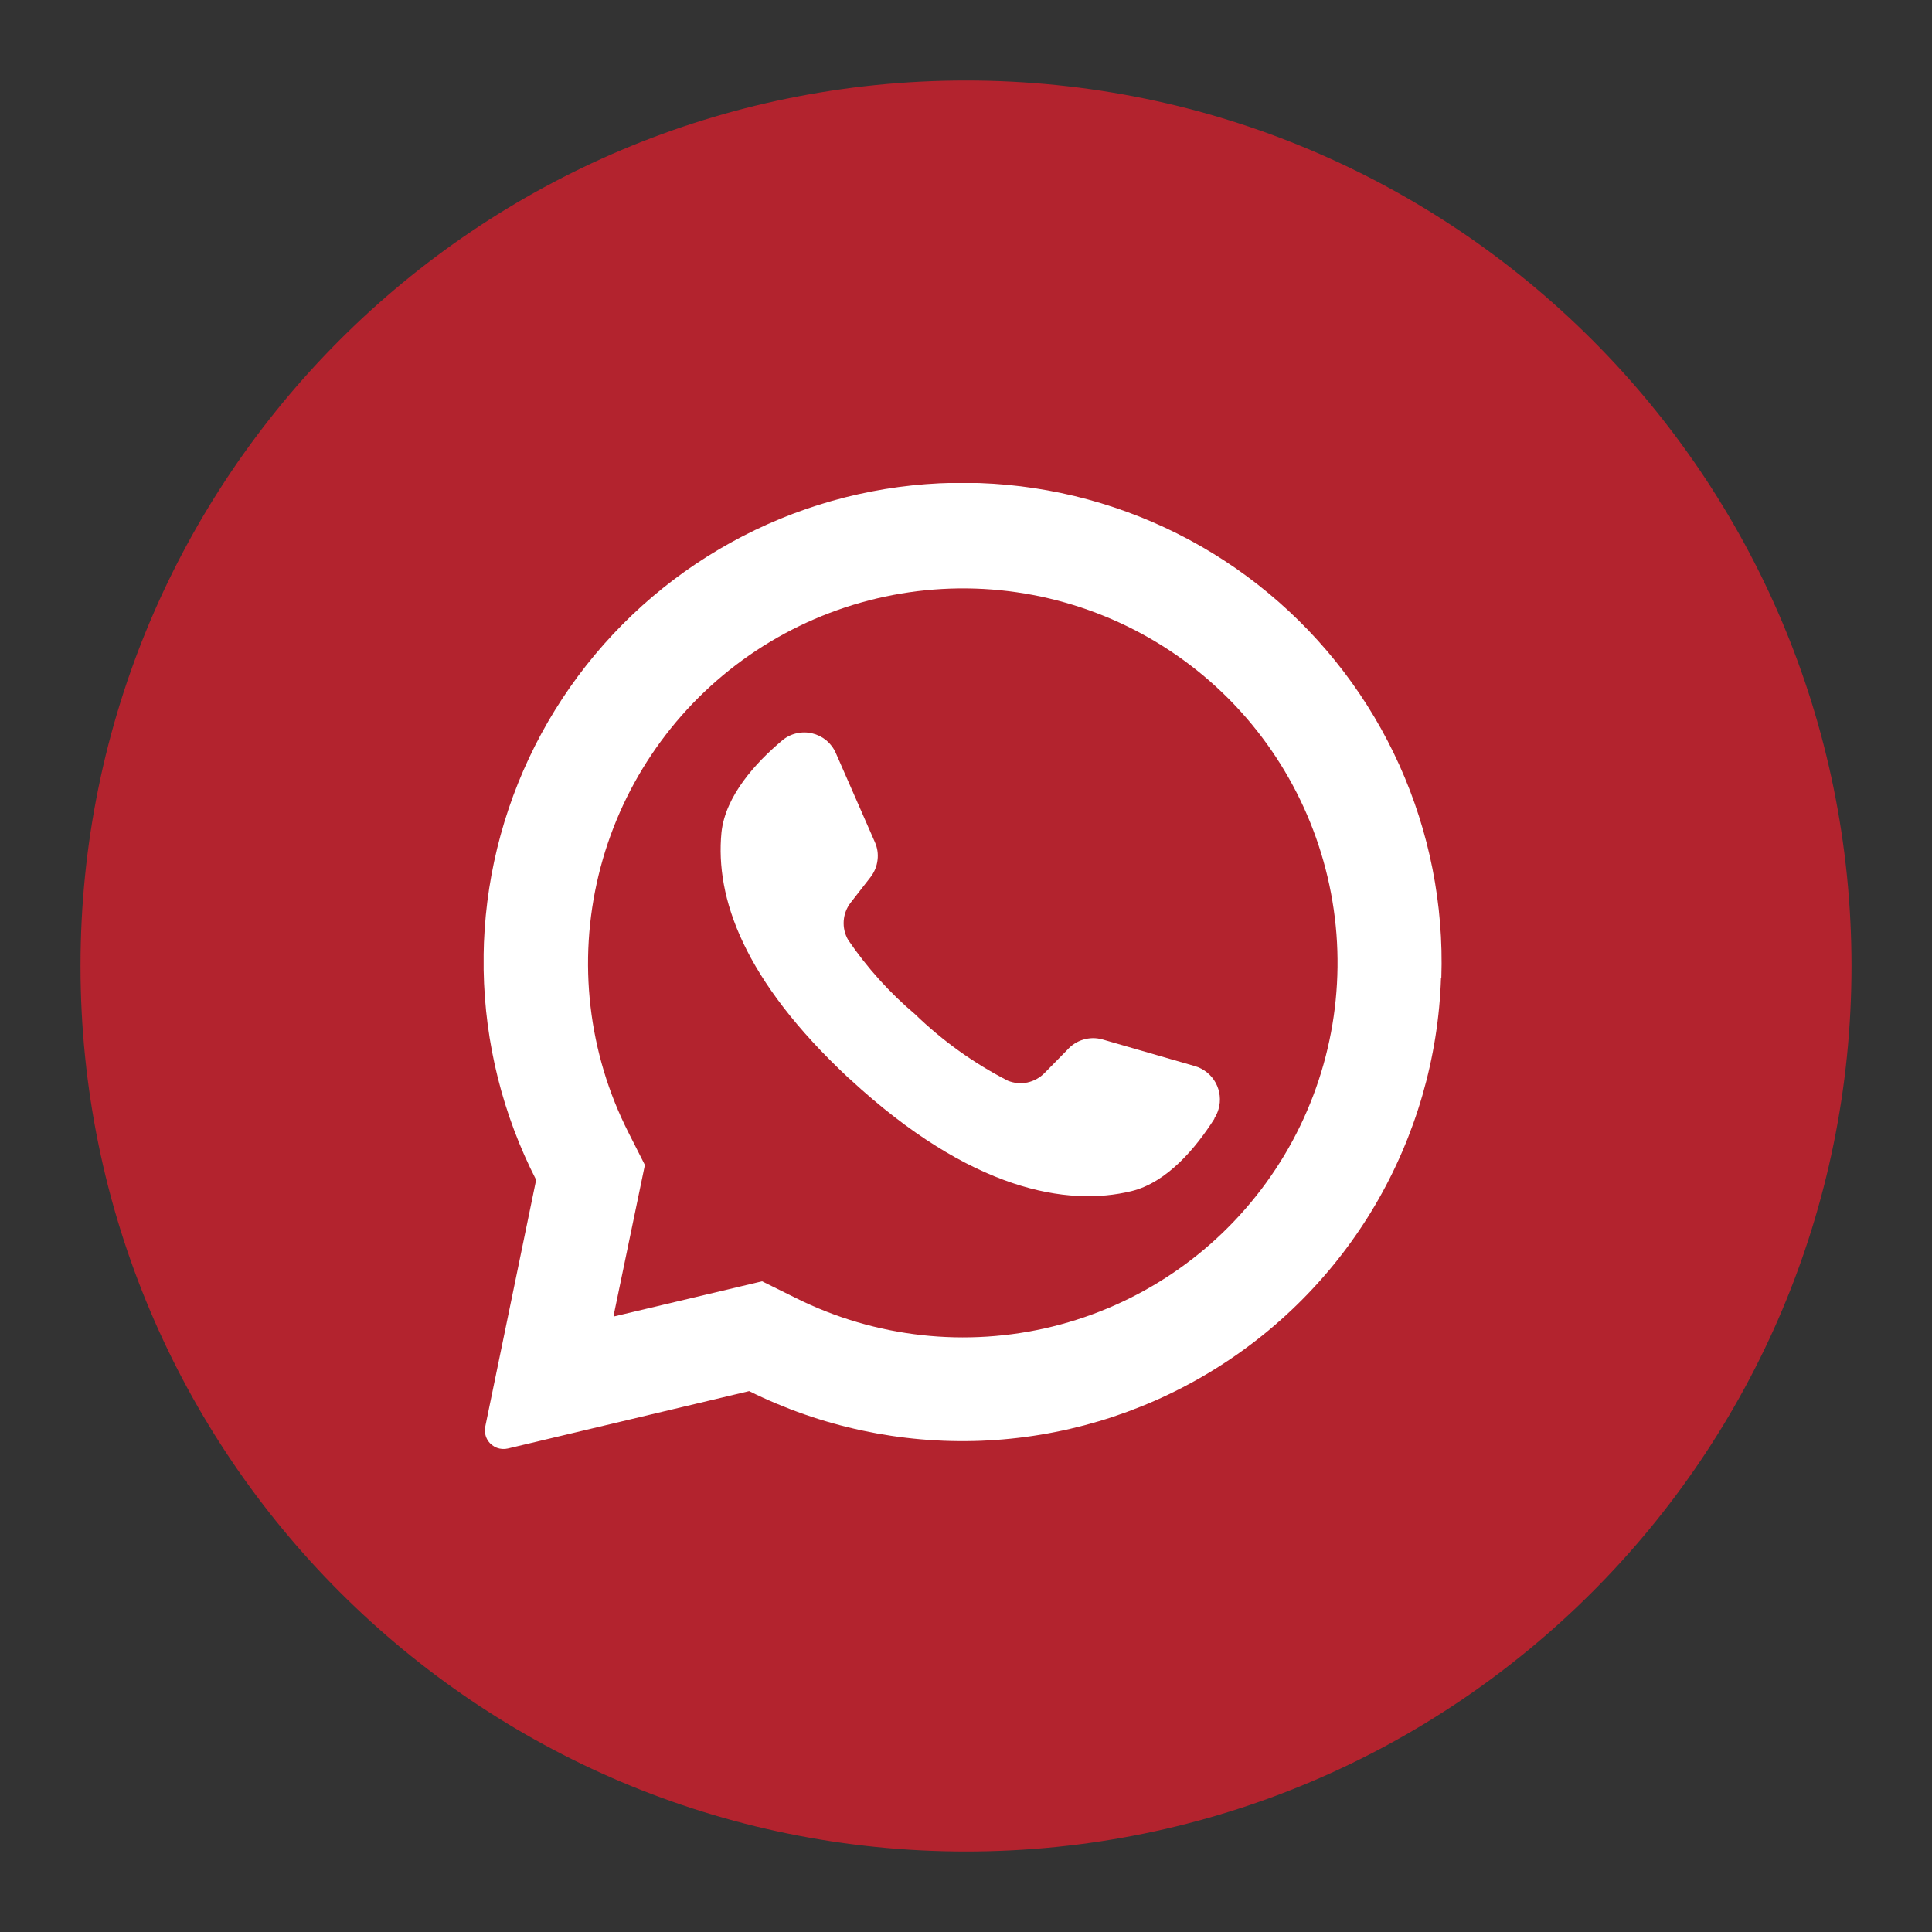
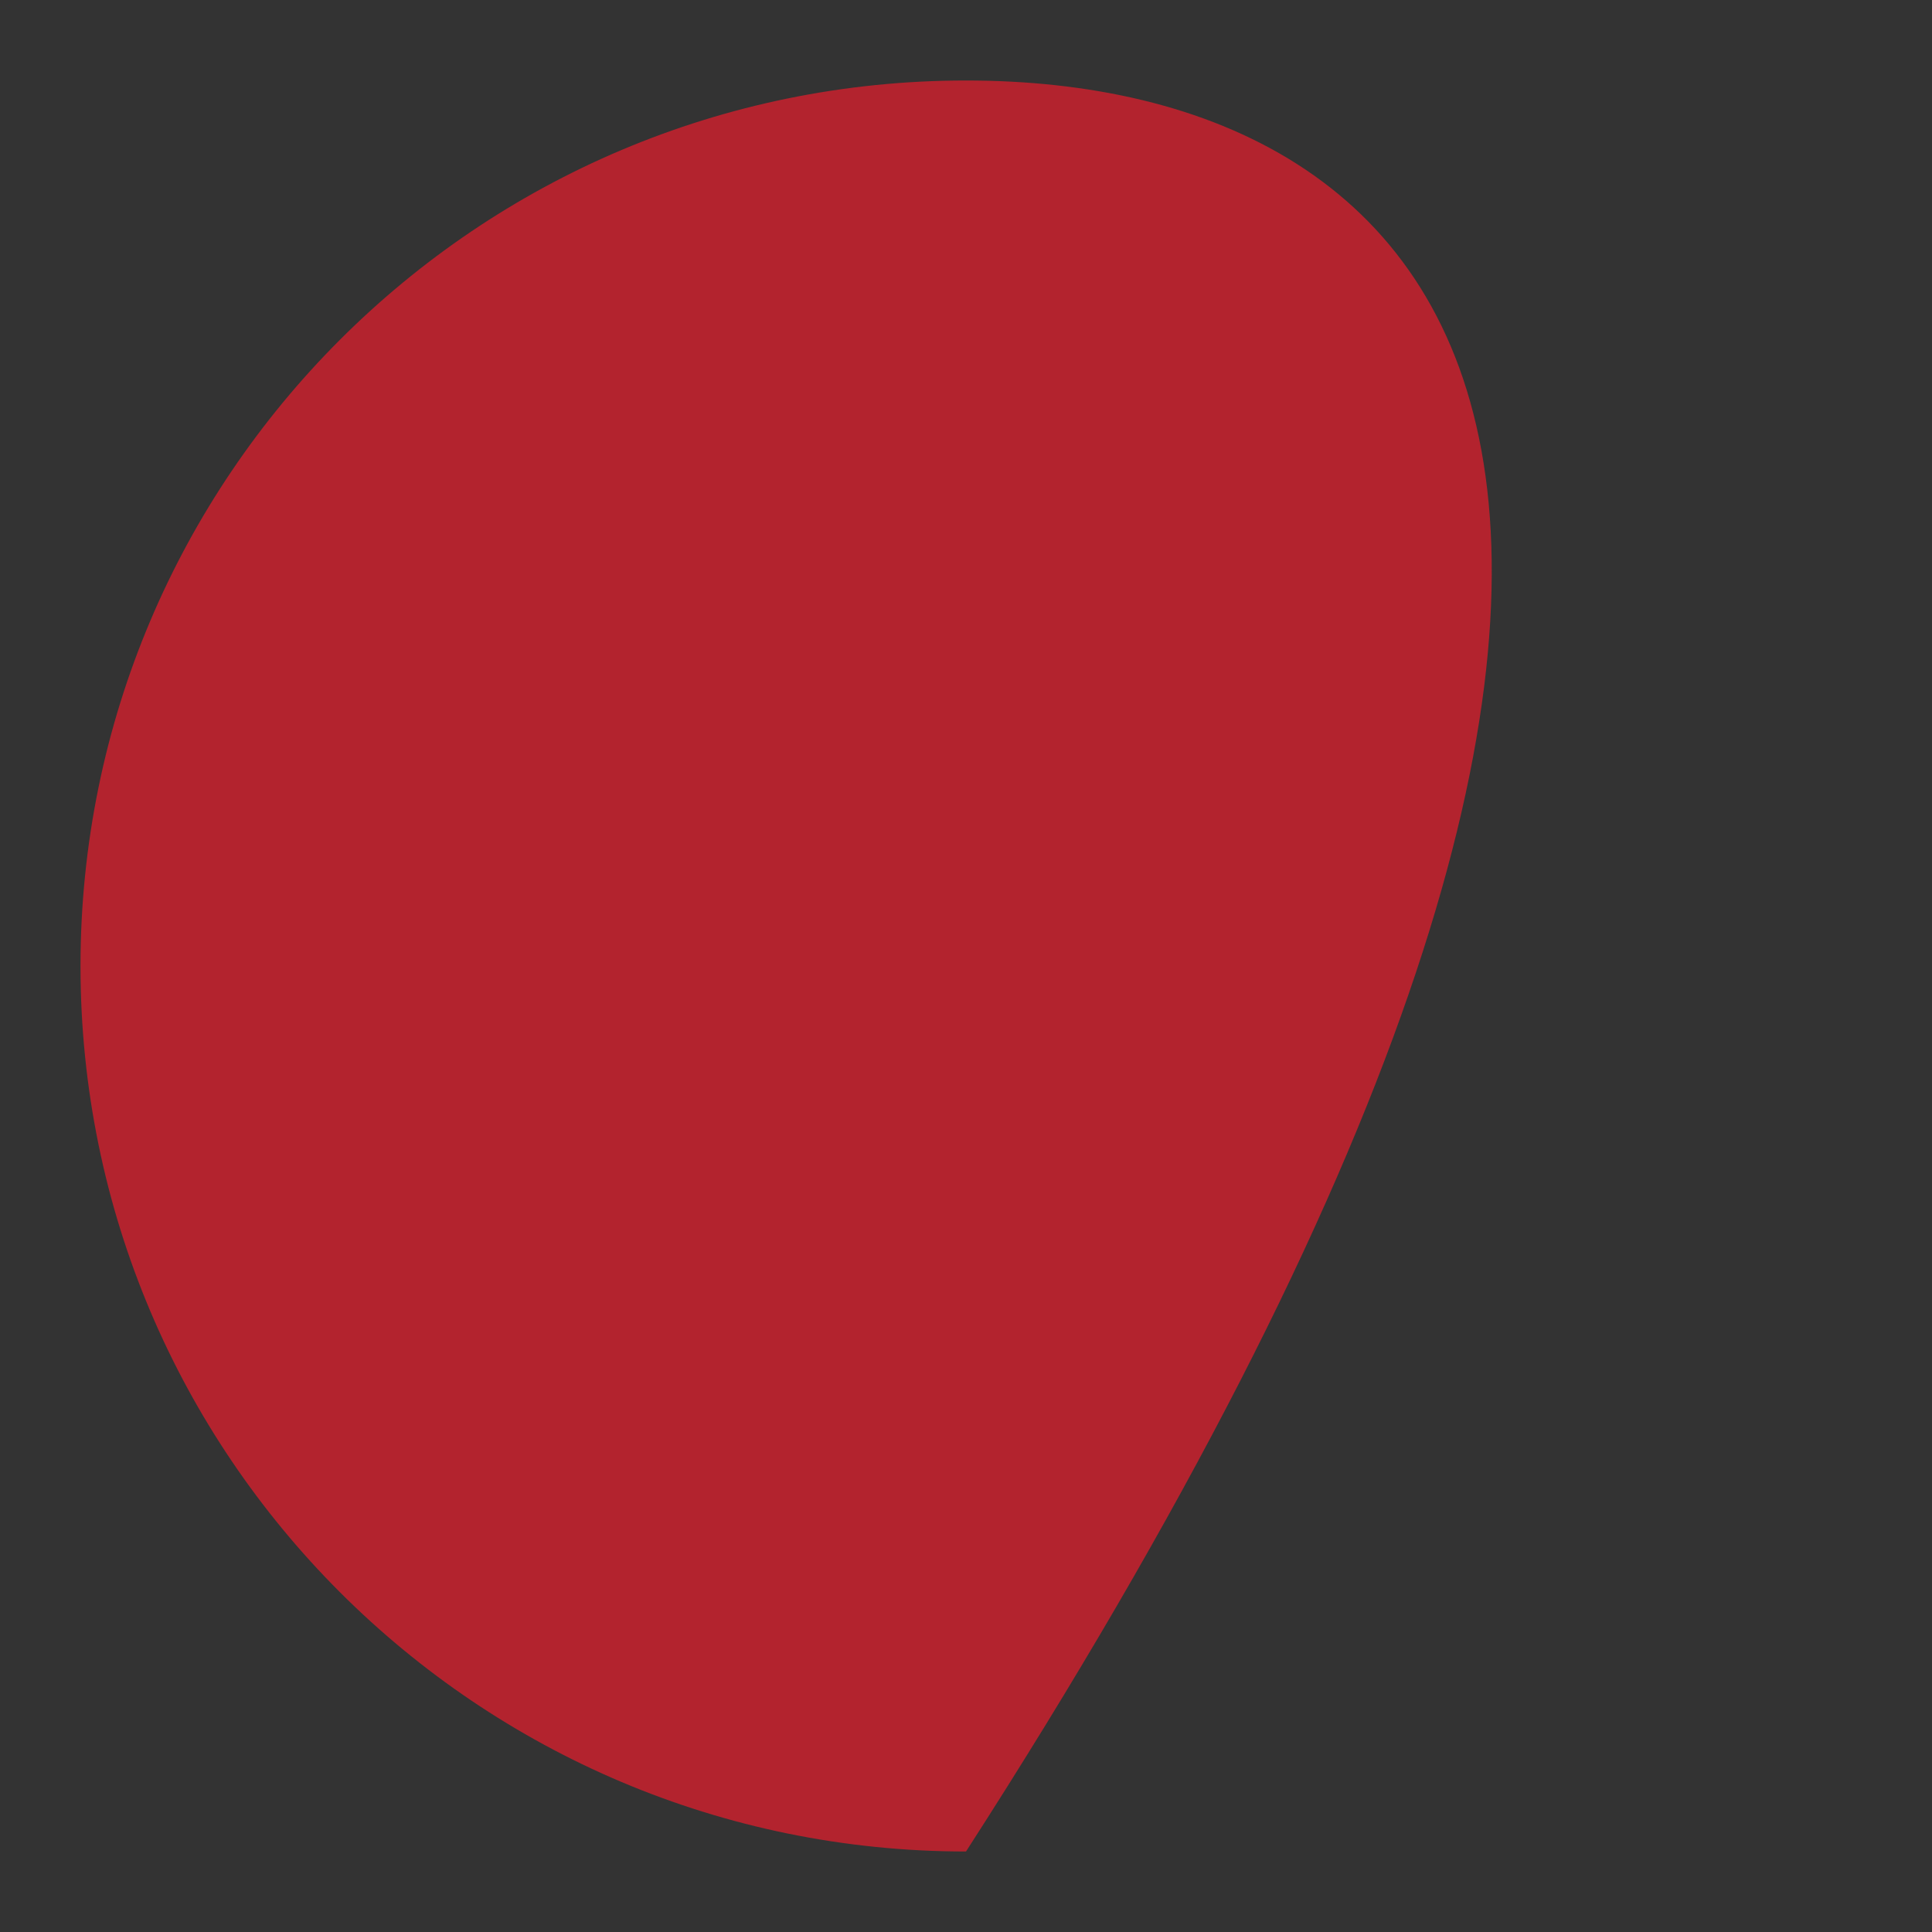
<svg xmlns="http://www.w3.org/2000/svg" width="24" height="24" viewBox="0 0 24 24" fill="none">
  <rect x="0" y="0" width="24" height="24" fill="#333333" stroke="none" />
-   <path d="M12 23C18.075 23 23 18.075 23 12C23 5.925 18.075 1 12 1C5.925 1 1 5.925 1 12C1 18.075 5.925 23 12 23Z" fill="#B3232E" />
+   <path d="M12 23C23 5.925 18.075 1 12 1C5.925 1 1 5.925 1 12C1 18.075 5.925 23 12 23Z" fill="#B3232E" />
  <g clip-path="url(#clip0_1911_1447)">
    <path d="M17.901 12.144C17.869 13.14 17.587 14.112 17.082 14.971C16.576 15.83 15.862 16.548 15.007 17.059C14.151 17.571 13.181 17.859 12.185 17.898C11.189 17.936 10.199 17.724 9.306 17.281L6.308 17.994C6.262 18.005 6.215 18.001 6.172 17.985C6.129 17.968 6.091 17.939 6.064 17.901C6.047 17.875 6.034 17.846 6.028 17.815C6.022 17.785 6.022 17.753 6.028 17.722L6.66 14.657C6.246 13.849 6.023 12.956 6.008 12.048C5.992 11.14 6.185 10.24 6.571 9.418C6.957 8.596 7.527 7.873 8.235 7.305C8.944 6.737 9.773 6.338 10.66 6.14C11.546 5.942 12.466 5.95 13.349 6.162C14.232 6.375 15.055 6.786 15.754 7.366C16.454 7.946 17.011 8.678 17.384 9.506C17.757 10.334 17.935 11.237 17.905 12.145L17.901 12.144Z" fill="white" />
    <path d="M15.271 8.689L15.247 8.665C14.463 7.885 13.426 7.409 12.323 7.323C11.219 7.238 10.122 7.548 9.226 8.198C8.331 8.848 7.696 9.796 7.436 10.871C7.175 11.947 7.306 13.08 7.806 14.067L8.011 14.472L7.625 16.331V16.354L9.467 15.917L9.889 16.126C10.875 16.617 12.004 16.742 13.074 16.479C14.144 16.216 15.086 15.581 15.732 14.688C16.378 13.796 16.686 12.703 16.602 11.604C16.517 10.505 16.045 9.472 15.271 8.689Z" fill="#B3232E" />
-     <path d="M15.084 13.9C14.859 14.254 14.5 14.689 14.054 14.797C13.264 14.989 12.064 14.797 10.56 13.407L10.54 13.39C9.232 12.168 8.885 11.15 8.962 10.344C9.009 9.887 9.39 9.473 9.712 9.202C9.763 9.158 9.823 9.127 9.888 9.111C9.953 9.095 10.021 9.094 10.086 9.109C10.151 9.124 10.212 9.154 10.264 9.196C10.315 9.239 10.356 9.293 10.383 9.355L10.867 10.459C10.899 10.53 10.911 10.607 10.901 10.684C10.892 10.761 10.862 10.834 10.815 10.895L10.569 11.211C10.518 11.276 10.487 11.355 10.481 11.438C10.475 11.521 10.494 11.604 10.536 11.676C10.77 12.02 11.05 12.331 11.367 12.599C11.709 12.93 12.097 13.208 12.52 13.425C12.597 13.456 12.681 13.464 12.762 13.447C12.844 13.429 12.918 13.388 12.976 13.329L13.257 13.043C13.31 12.983 13.378 12.938 13.455 12.915C13.532 12.891 13.614 12.89 13.691 12.911L14.845 13.244C14.954 13.276 15.046 13.35 15.101 13.45C15.156 13.551 15.169 13.669 15.137 13.778C15.126 13.817 15.109 13.854 15.088 13.887L15.084 13.9Z" fill="white" />
  </g>
  <defs>
    <clipPath id="clip0_1911_1447">
-       <rect width="11.902" height="12" fill="white" transform="translate(6.008 6)" />
-     </clipPath>
+       </clipPath>
  </defs>
</svg>